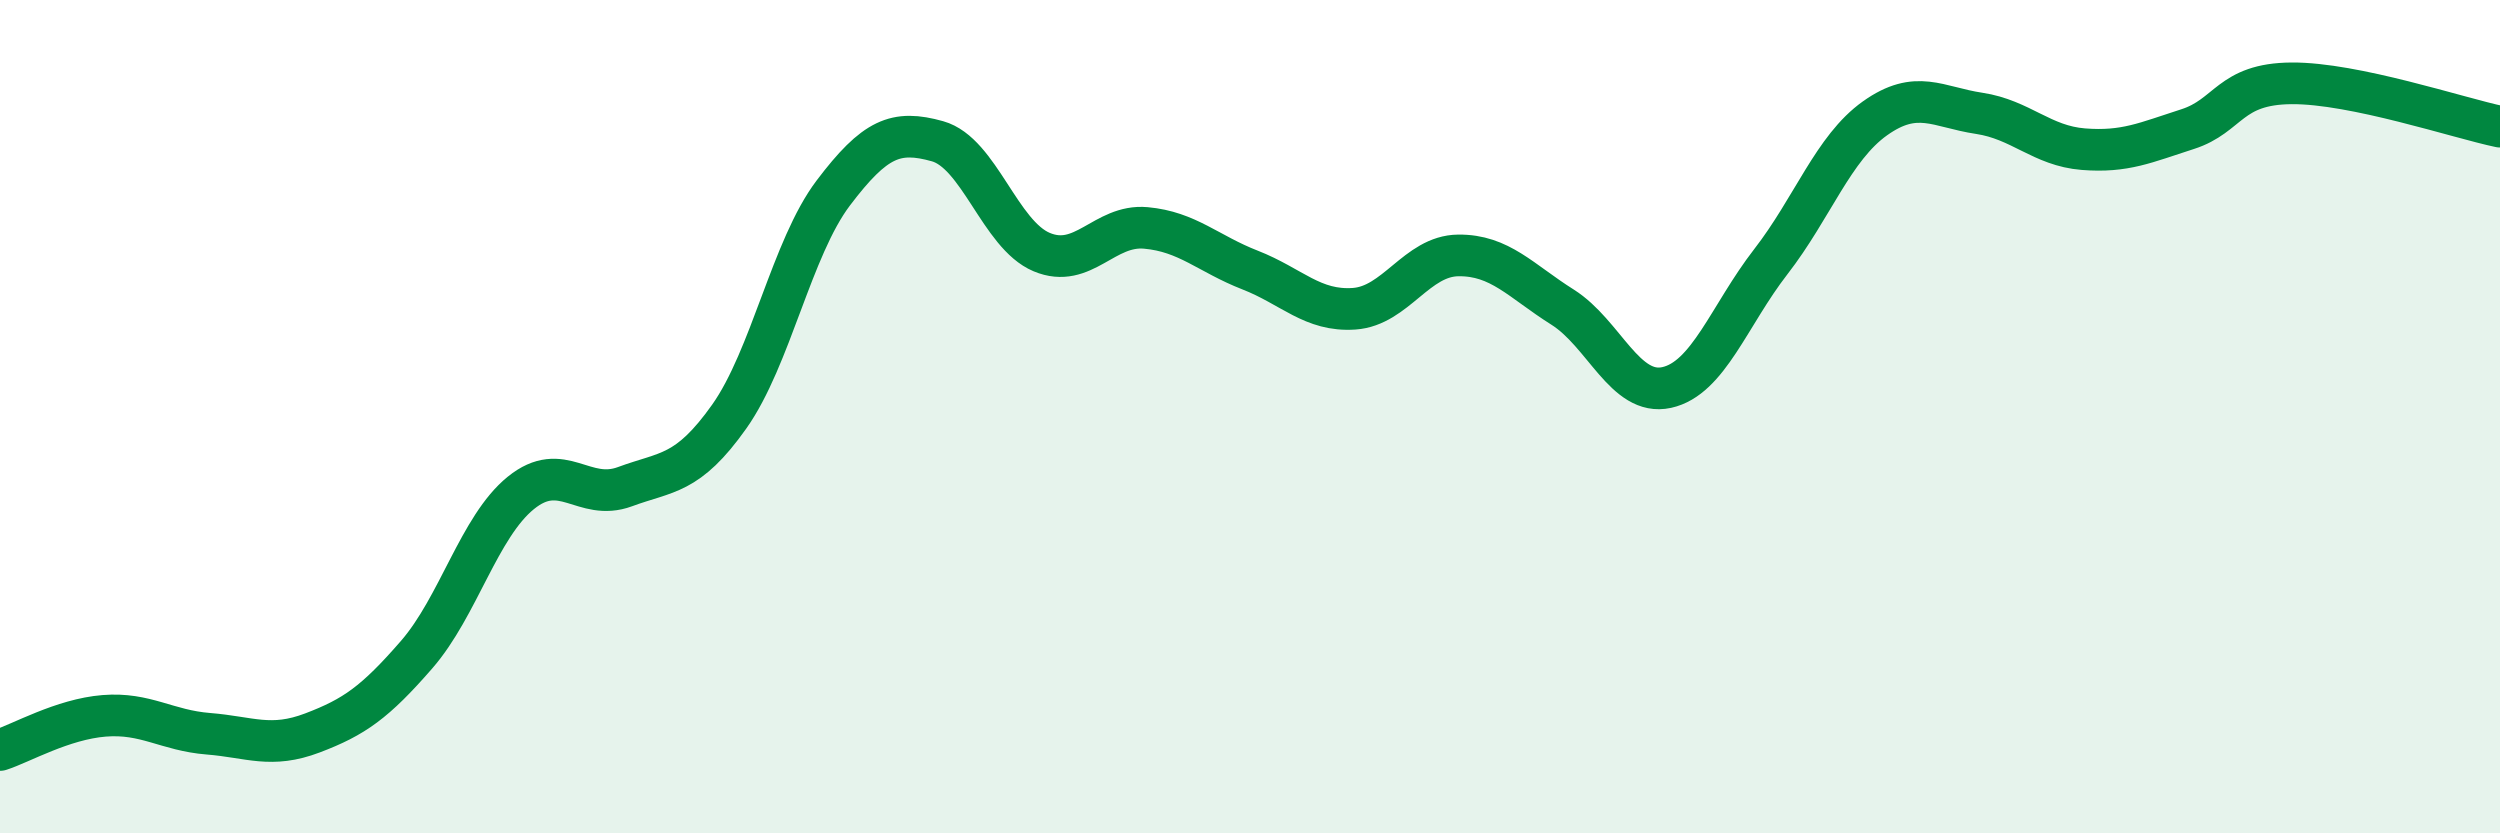
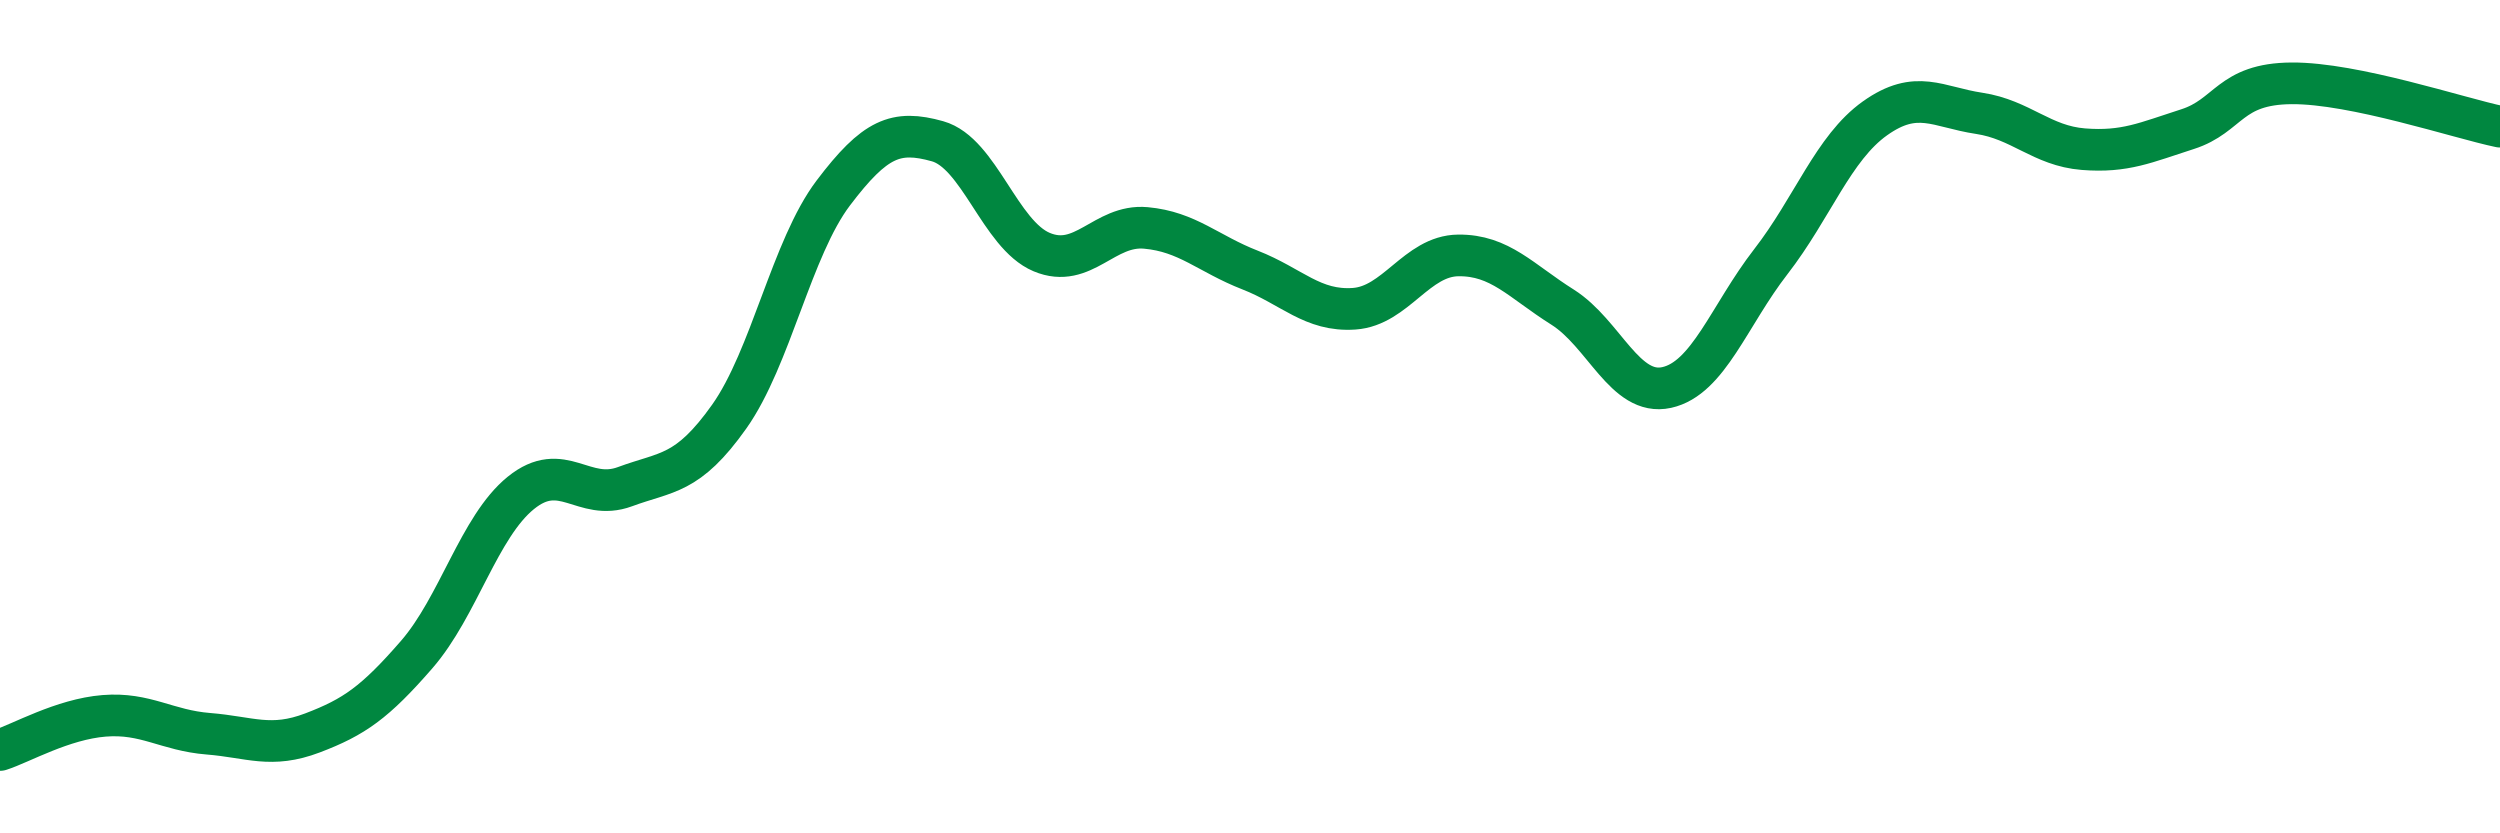
<svg xmlns="http://www.w3.org/2000/svg" width="60" height="20" viewBox="0 0 60 20">
-   <path d="M 0,18 C 0.5,17.84 1.5,17.26 2.5,17.18 C 3.5,17.1 4,17.53 5,17.61 C 6,17.69 6.5,17.97 7.5,17.59 C 8.5,17.21 9,16.86 10,15.71 C 11,14.56 11.5,12.64 12.5,11.83 C 13.5,11.02 14,12.05 15,11.68 C 16,11.31 16.5,11.41 17.5,10 C 18.5,8.59 19,5.95 20,4.63 C 21,3.31 21.5,3.11 22.5,3.39 C 23.5,3.67 24,5.63 25,6.05 C 26,6.47 26.5,5.38 27.5,5.47 C 28.5,5.56 29,6.09 30,6.48 C 31,6.87 31.5,7.48 32.5,7.41 C 33.5,7.34 34,6.14 35,6.13 C 36,6.12 36.5,6.74 37.5,7.37 C 38.5,8 39,9.52 40,9.3 C 41,9.08 41.5,7.57 42.5,6.28 C 43.5,4.99 44,3.55 45,2.84 C 46,2.13 46.5,2.57 47.5,2.72 C 48.5,2.87 49,3.5 50,3.58 C 51,3.66 51.5,3.42 52.5,3.1 C 53.5,2.78 53.5,2.01 55,2 C 56.5,1.99 59,2.83 60,3.04L60 20L0 20Z" fill="#008740" opacity="0.1" stroke-linecap="round" stroke-linejoin="round" />
  <path d="M 0,18 C 0.5,17.84 1.5,17.26 2.5,17.18 C 3.5,17.1 4,17.53 5,17.61 C 6,17.69 6.5,17.97 7.5,17.59 C 8.5,17.21 9,16.86 10,15.71 C 11,14.56 11.5,12.64 12.5,11.83 C 13.5,11.02 14,12.05 15,11.68 C 16,11.31 16.5,11.41 17.5,10 C 18.5,8.59 19,5.95 20,4.63 C 21,3.31 21.5,3.11 22.5,3.39 C 23.5,3.67 24,5.63 25,6.05 C 26,6.47 26.5,5.38 27.5,5.47 C 28.5,5.56 29,6.09 30,6.48 C 31,6.87 31.5,7.48 32.5,7.41 C 33.5,7.34 34,6.14 35,6.13 C 36,6.12 36.5,6.74 37.5,7.37 C 38.5,8 39,9.52 40,9.3 C 41,9.08 41.5,7.57 42.5,6.28 C 43.5,4.99 44,3.55 45,2.84 C 46,2.13 46.5,2.57 47.5,2.72 C 48.5,2.87 49,3.5 50,3.58 C 51,3.66 51.5,3.42 52.5,3.1 C 53.5,2.78 53.5,2.01 55,2 C 56.5,1.99 59,2.83 60,3.04" stroke="#008740" stroke-width="1" fill="none" stroke-linecap="round" stroke-linejoin="round" />
</svg>